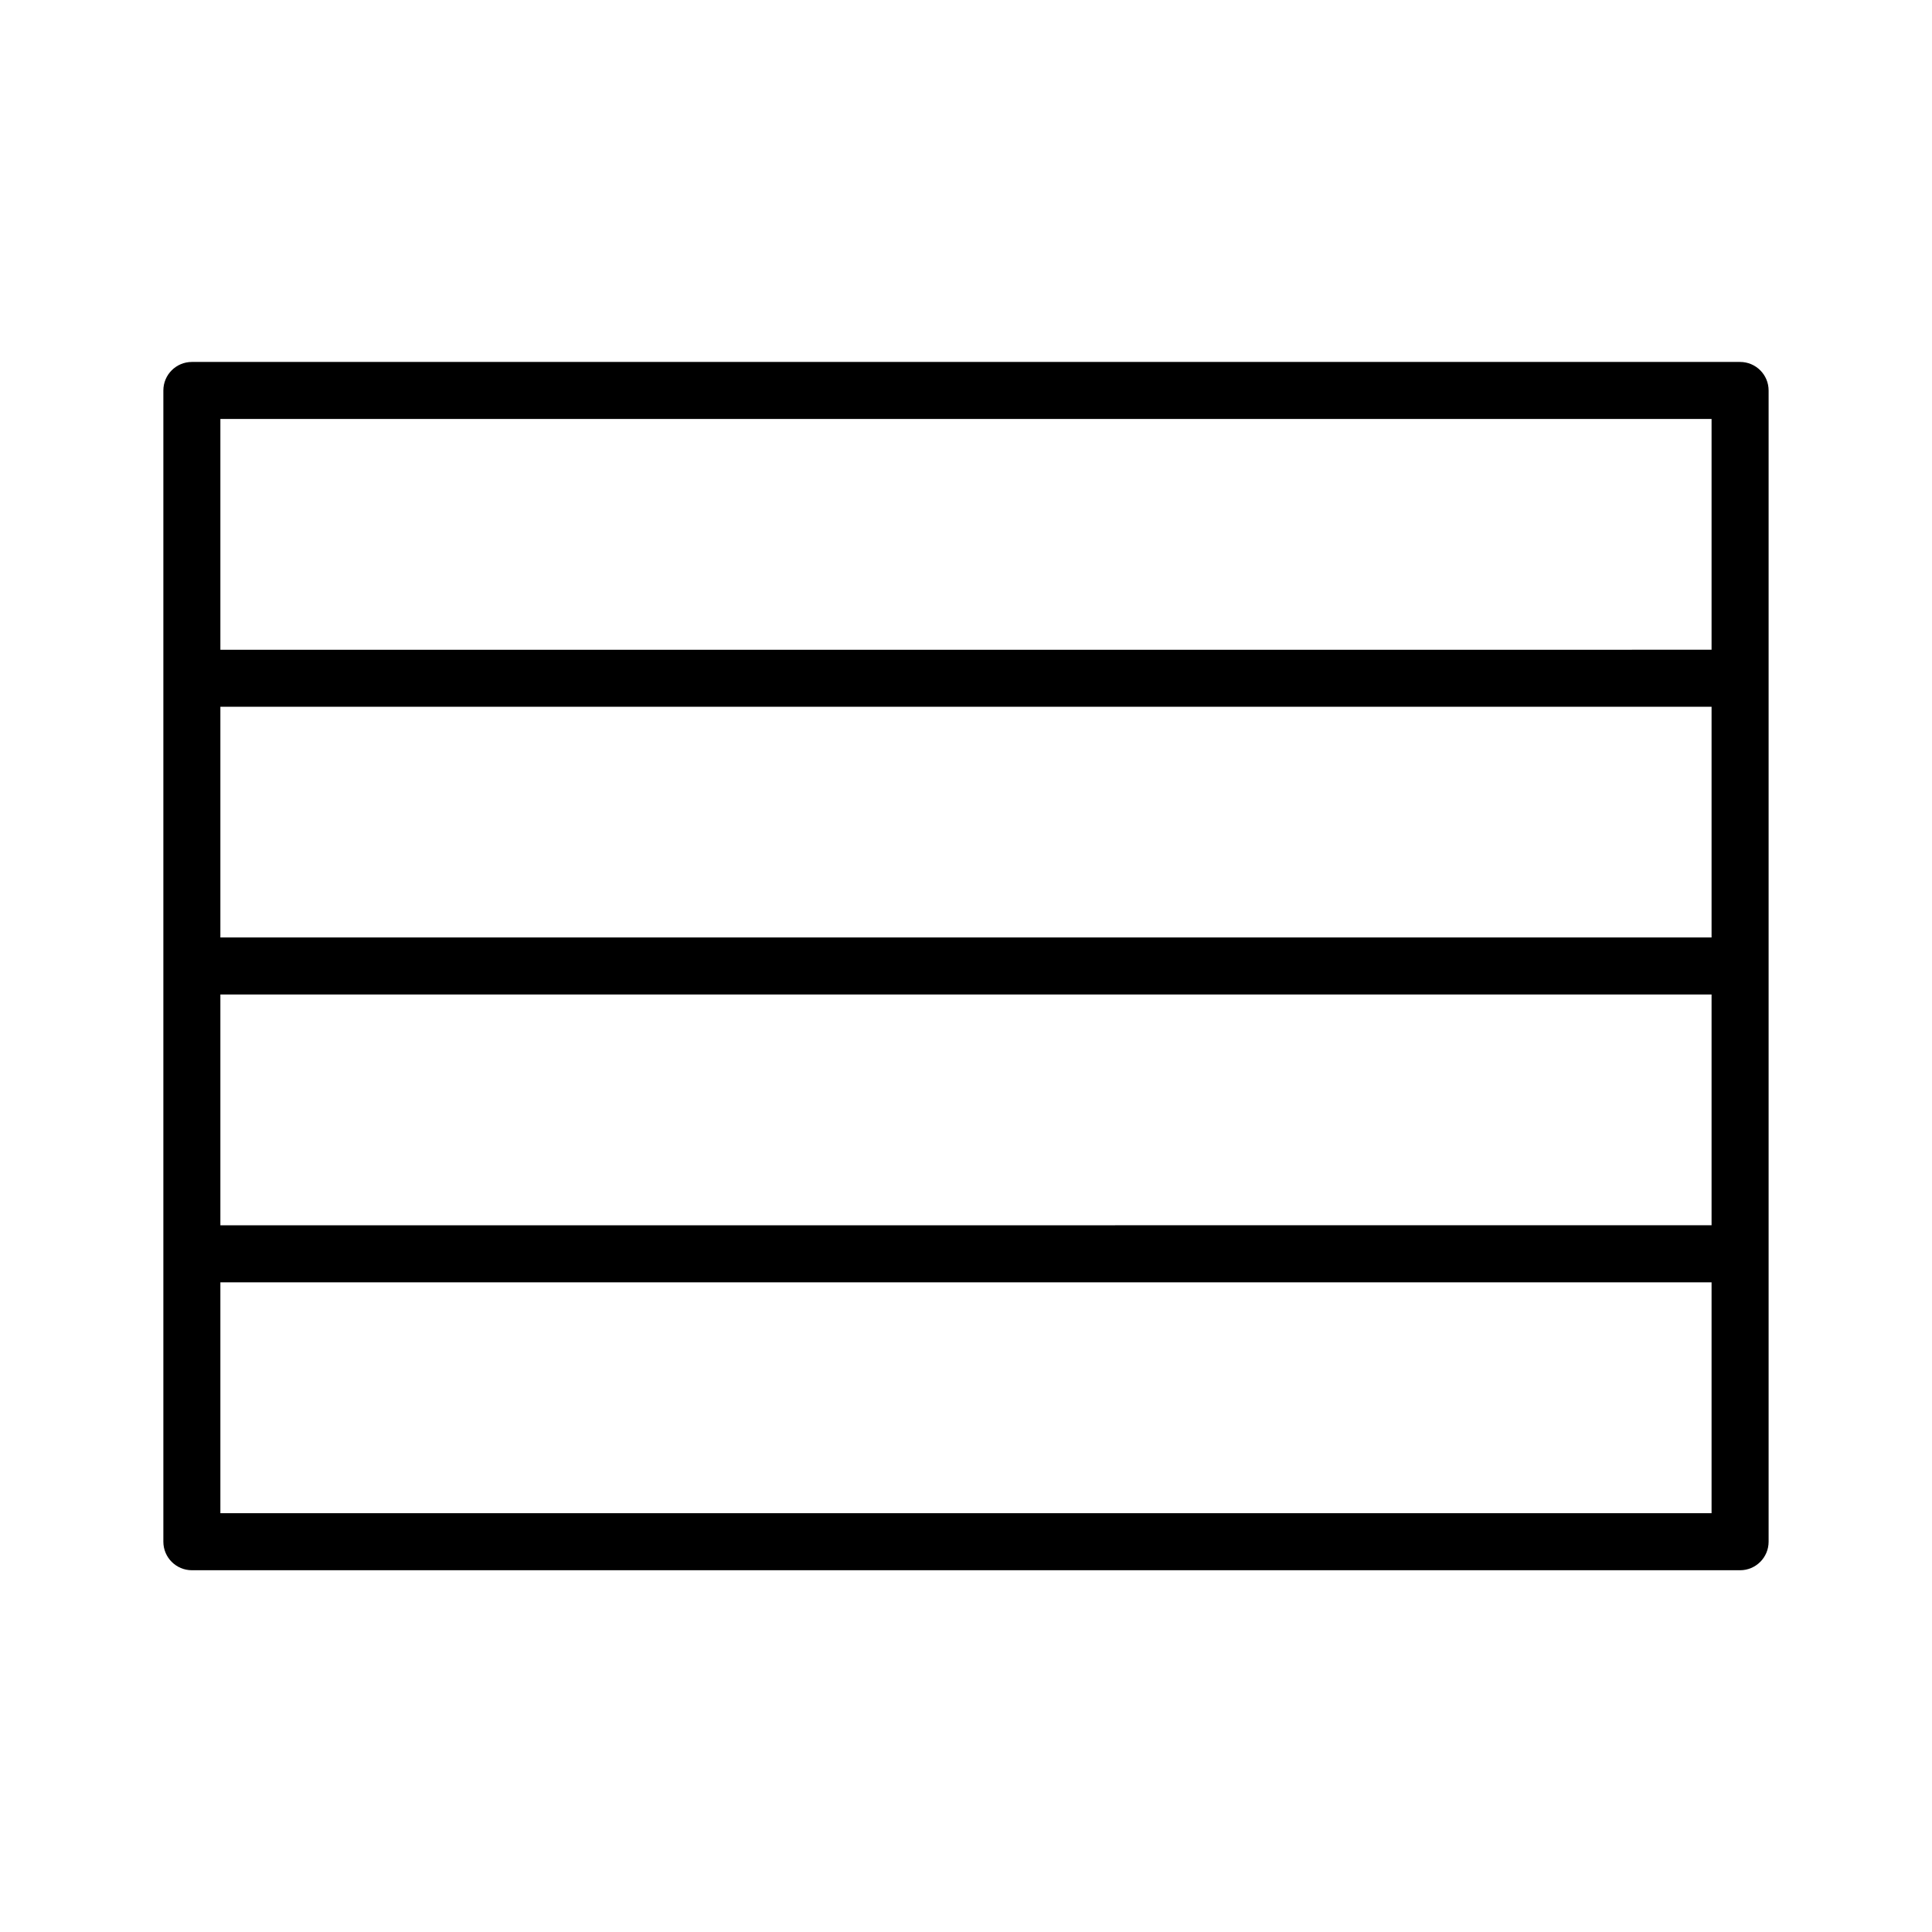
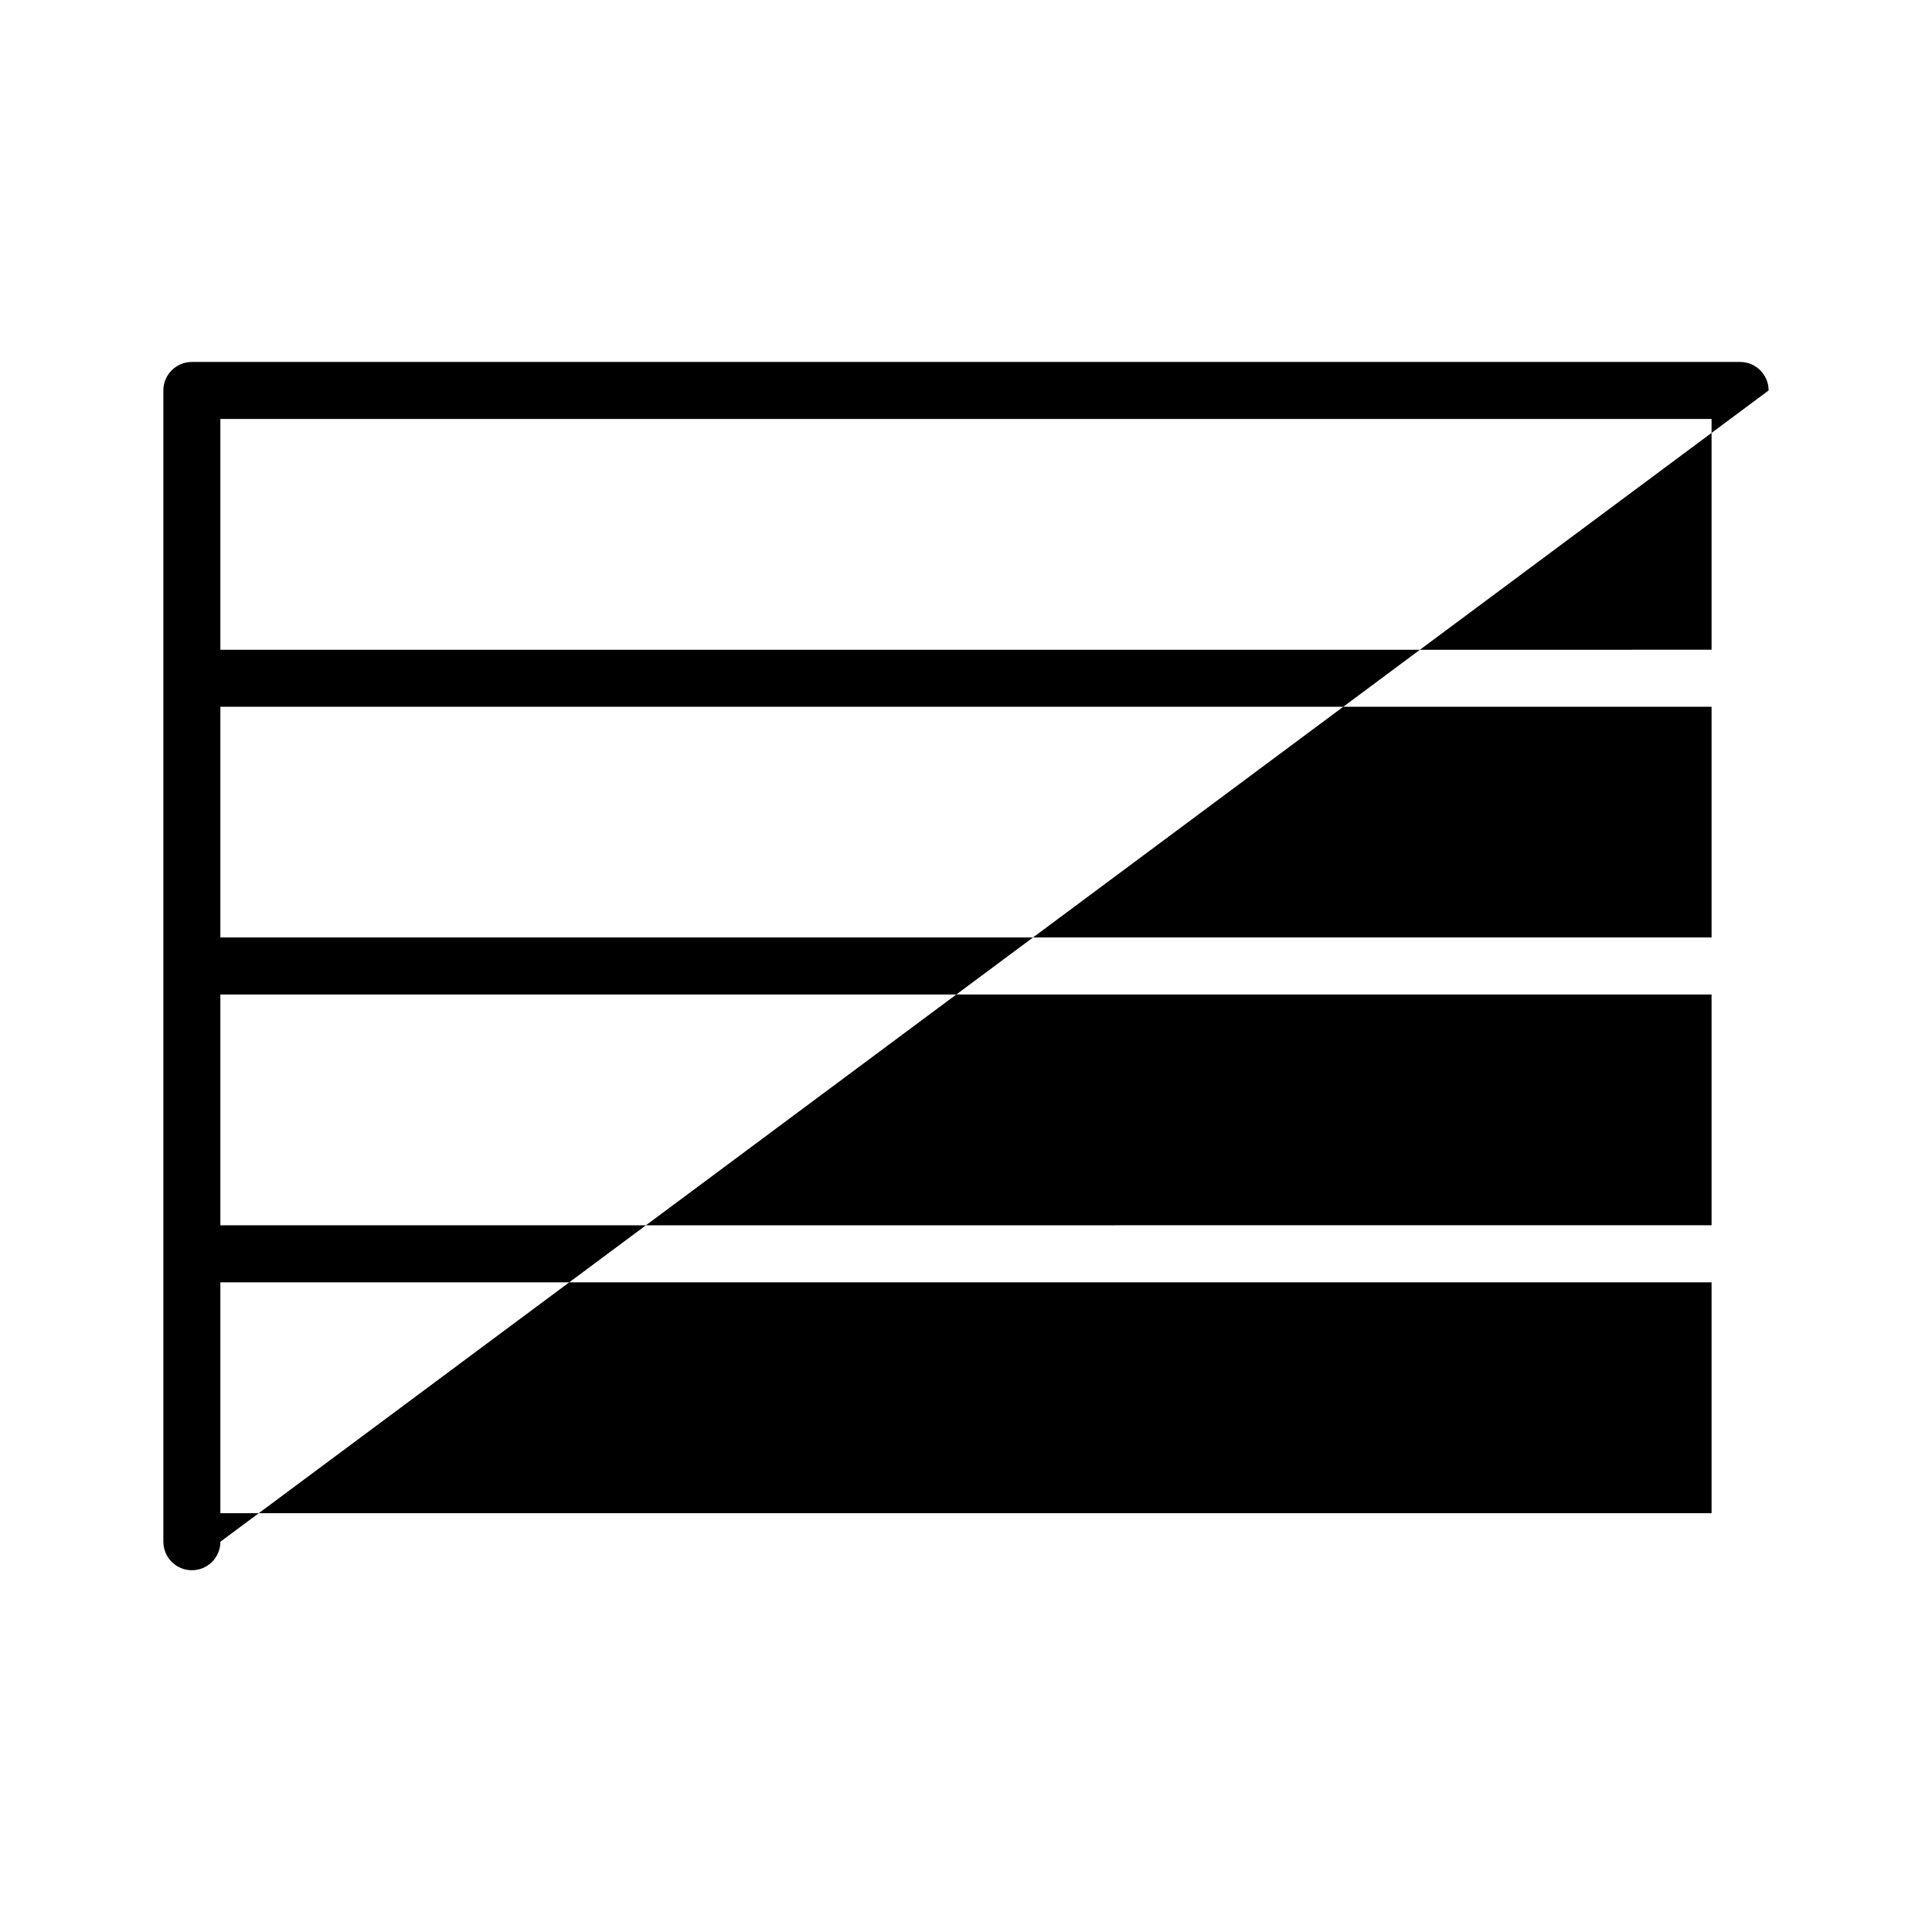
<svg xmlns="http://www.w3.org/2000/svg" fill="#000000" width="800px" height="800px" version="1.1" viewBox="144 144 512 512">
-   <path d="m612.7 247.48c0-4.176-3.387-7.559-7.559-7.559h-410.29c-4.172 0-7.559 3.379-7.559 7.559v305.09c0 4.176 3.387 7.559 7.559 7.559h410.29c4.172 0 7.559-3.379 7.559-7.559zm-15.117 144.96h-395.18v-61.137h395.18zm-395.18 15.113h395.18v61.156l-395.18 0.004zm395.18-152.52v61.156l-395.18 0.004v-61.16zm-395.18 289.98v-61.184h395.18v61.184z" />
+   <path d="m612.7 247.48c0-4.176-3.387-7.559-7.559-7.559h-410.29c-4.172 0-7.559 3.379-7.559 7.559v305.09c0 4.176 3.387 7.559 7.559 7.559c4.172 0 7.559-3.379 7.559-7.559zm-15.117 144.96h-395.18v-61.137h395.18zm-395.18 15.113h395.18v61.156l-395.18 0.004zm395.18-152.52v61.156l-395.18 0.004v-61.16zm-395.18 289.98v-61.184h395.18v61.184z" />
</svg>